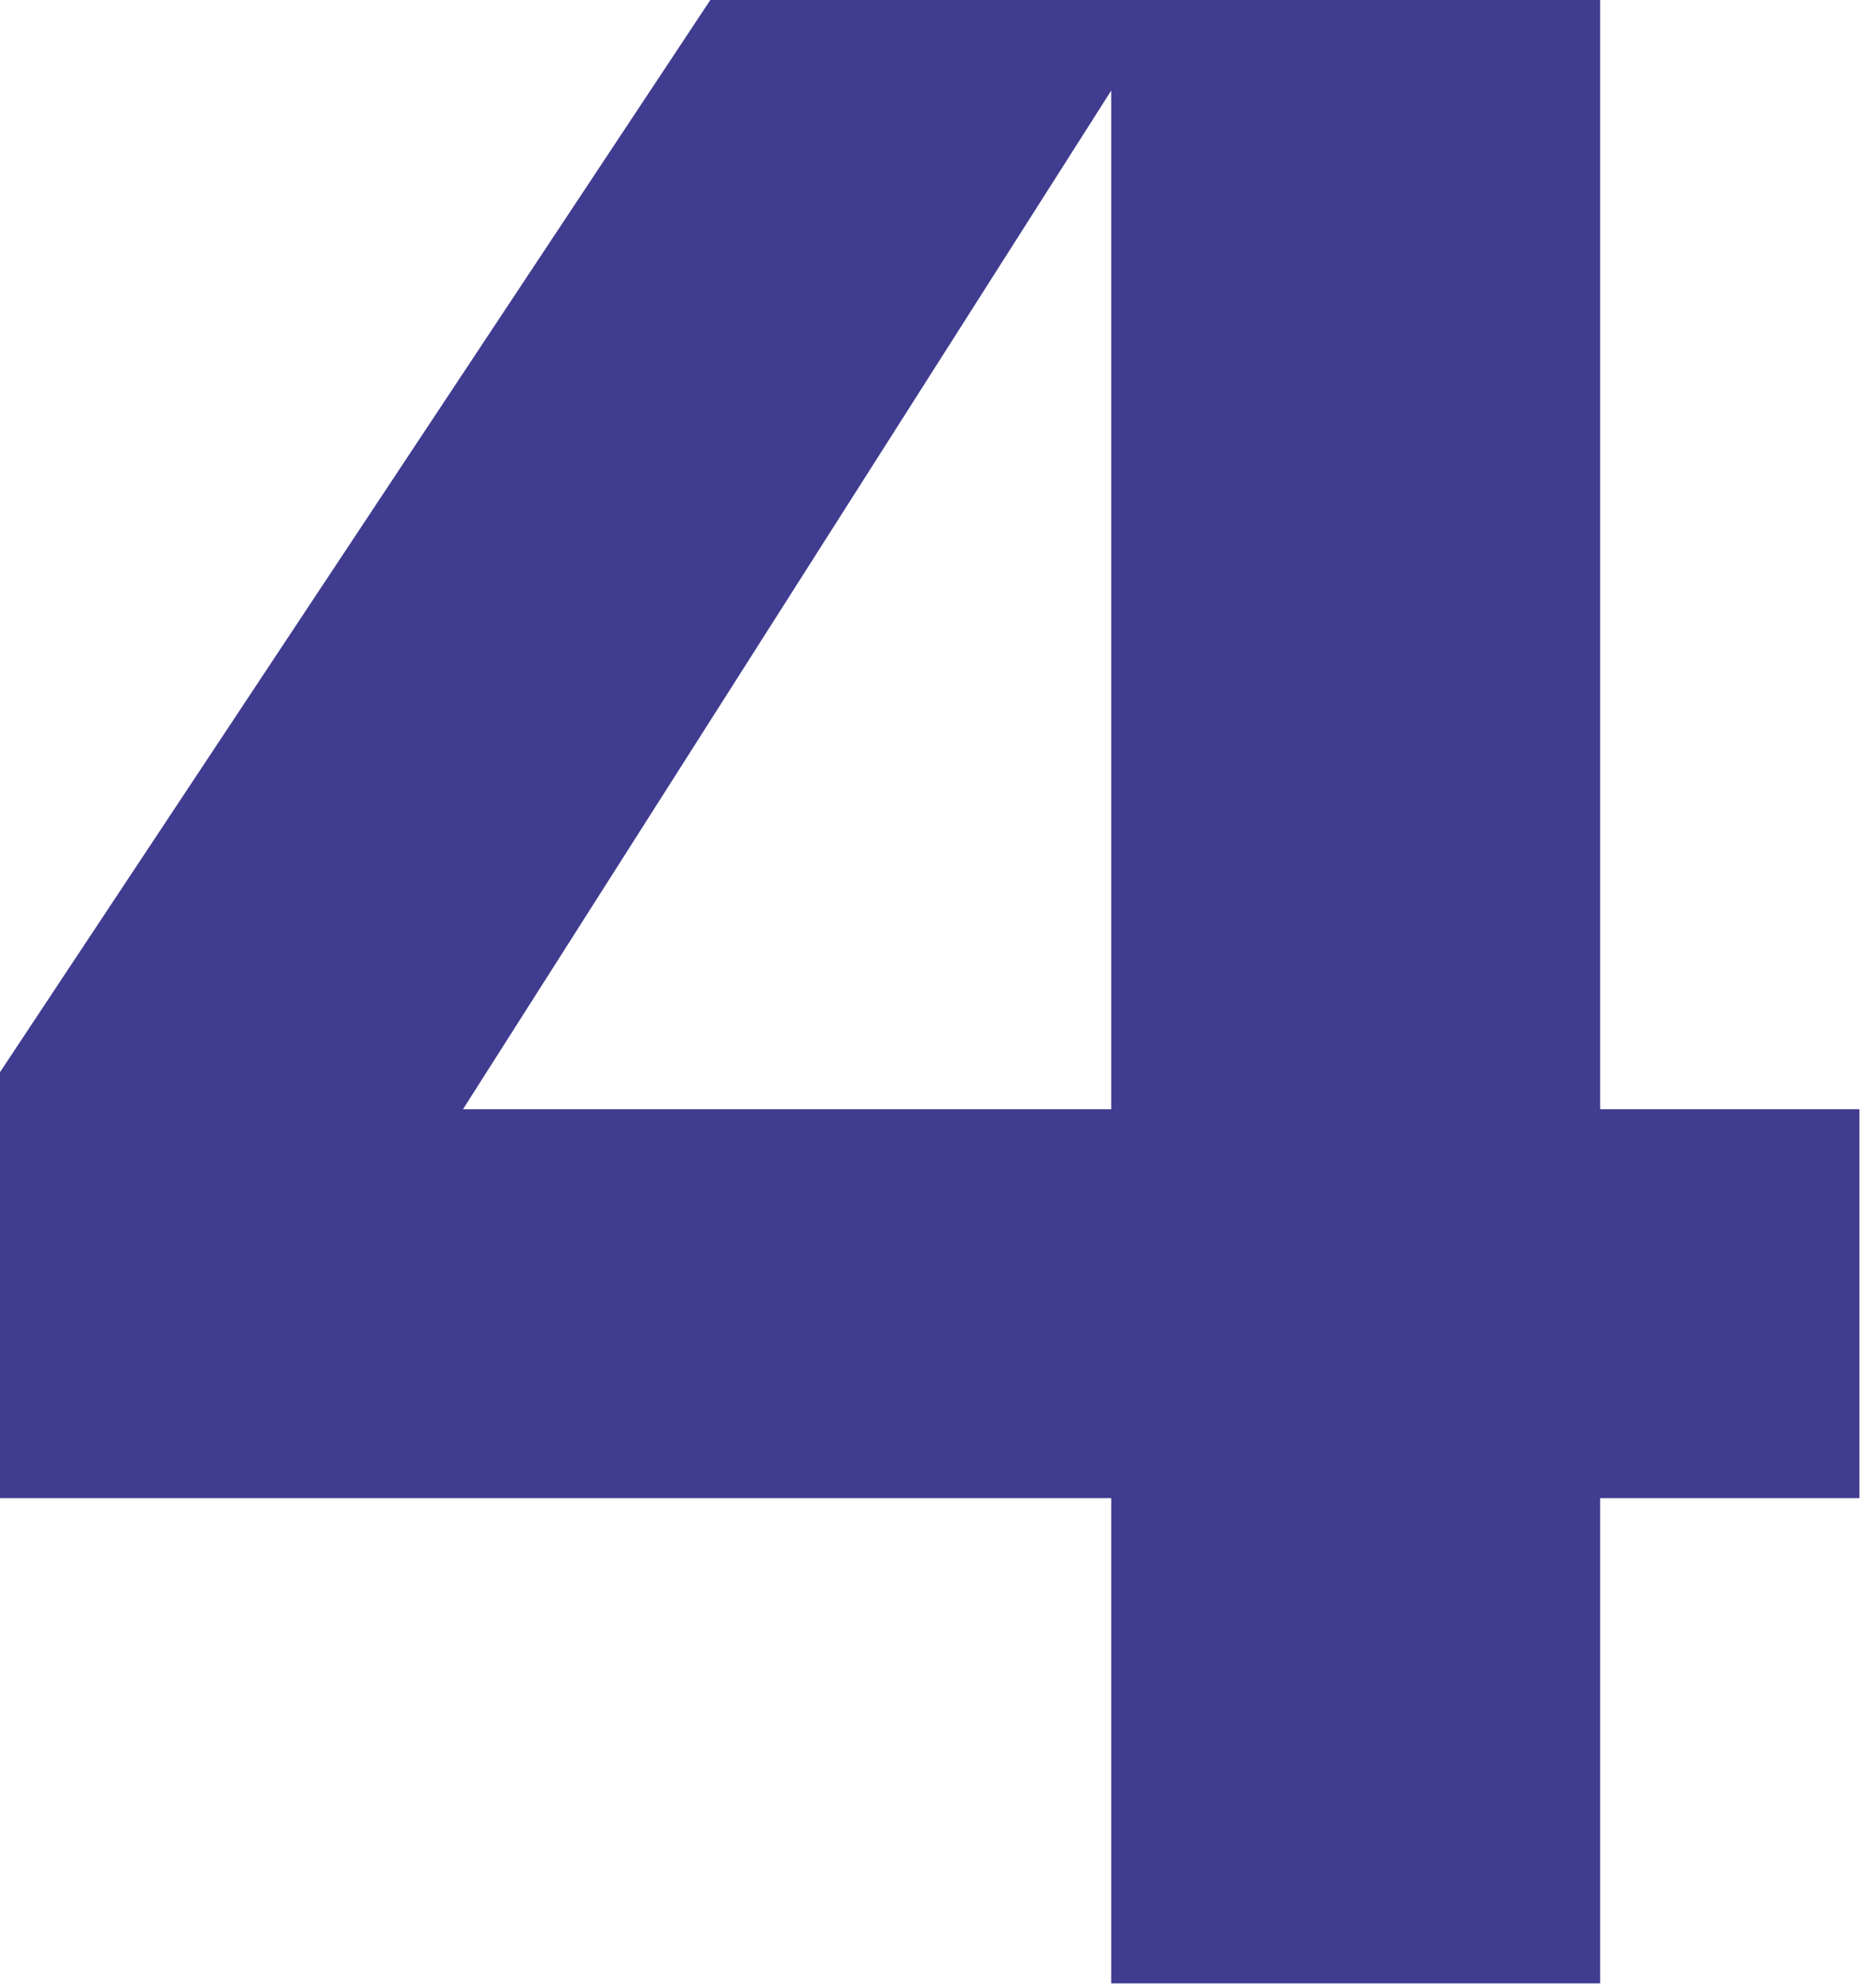
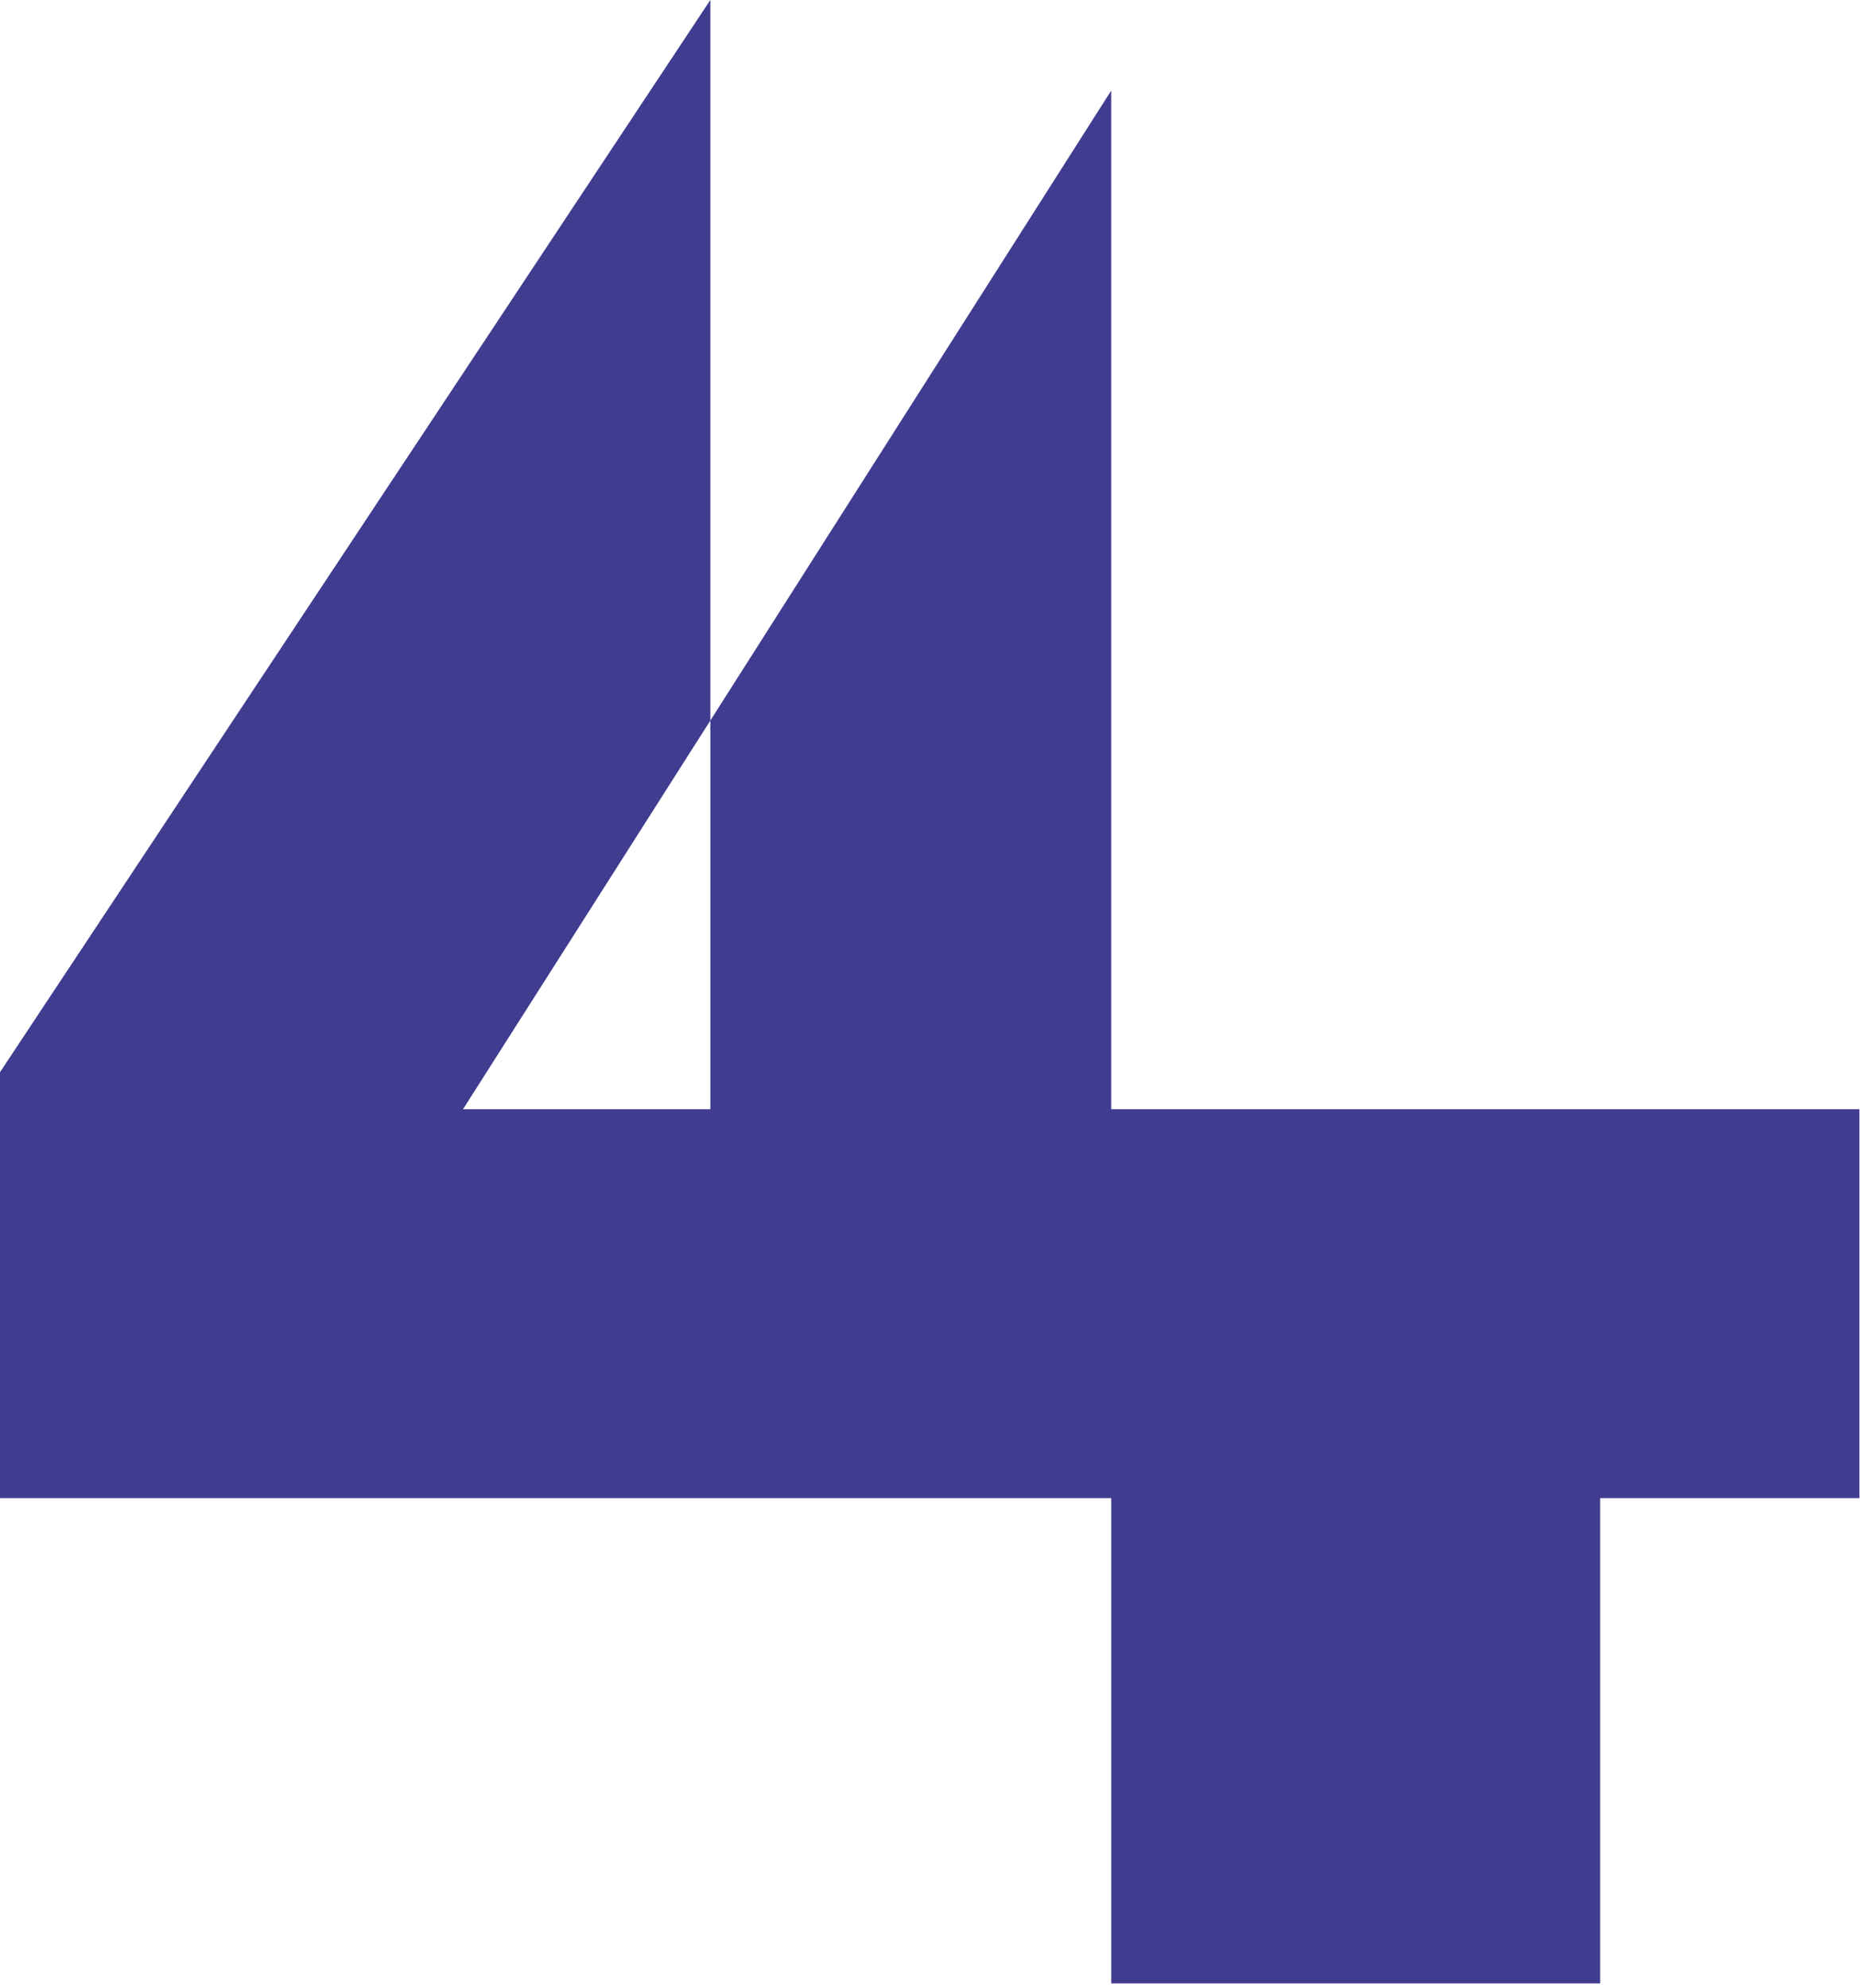
<svg xmlns="http://www.w3.org/2000/svg" width="233" height="249" viewBox="0 0 233 249" fill="none">
-   <path fill-rule="evenodd" clip-rule="evenodd" d="M88.983 0L0 134.308V187.668H139.2V248.452H200.448V187.668H232.928V138.948H200.448V0H88.983ZM139.2 11.348V138.948H58L139.2 11.348Z" fill="#403C90" />
+   <path fill-rule="evenodd" clip-rule="evenodd" d="M88.983 0L0 134.308V187.668H139.2V248.452H200.448V187.668H232.928V138.948H200.448H88.983ZM139.2 11.348V138.948H58L139.2 11.348Z" fill="#403C90" />
</svg>